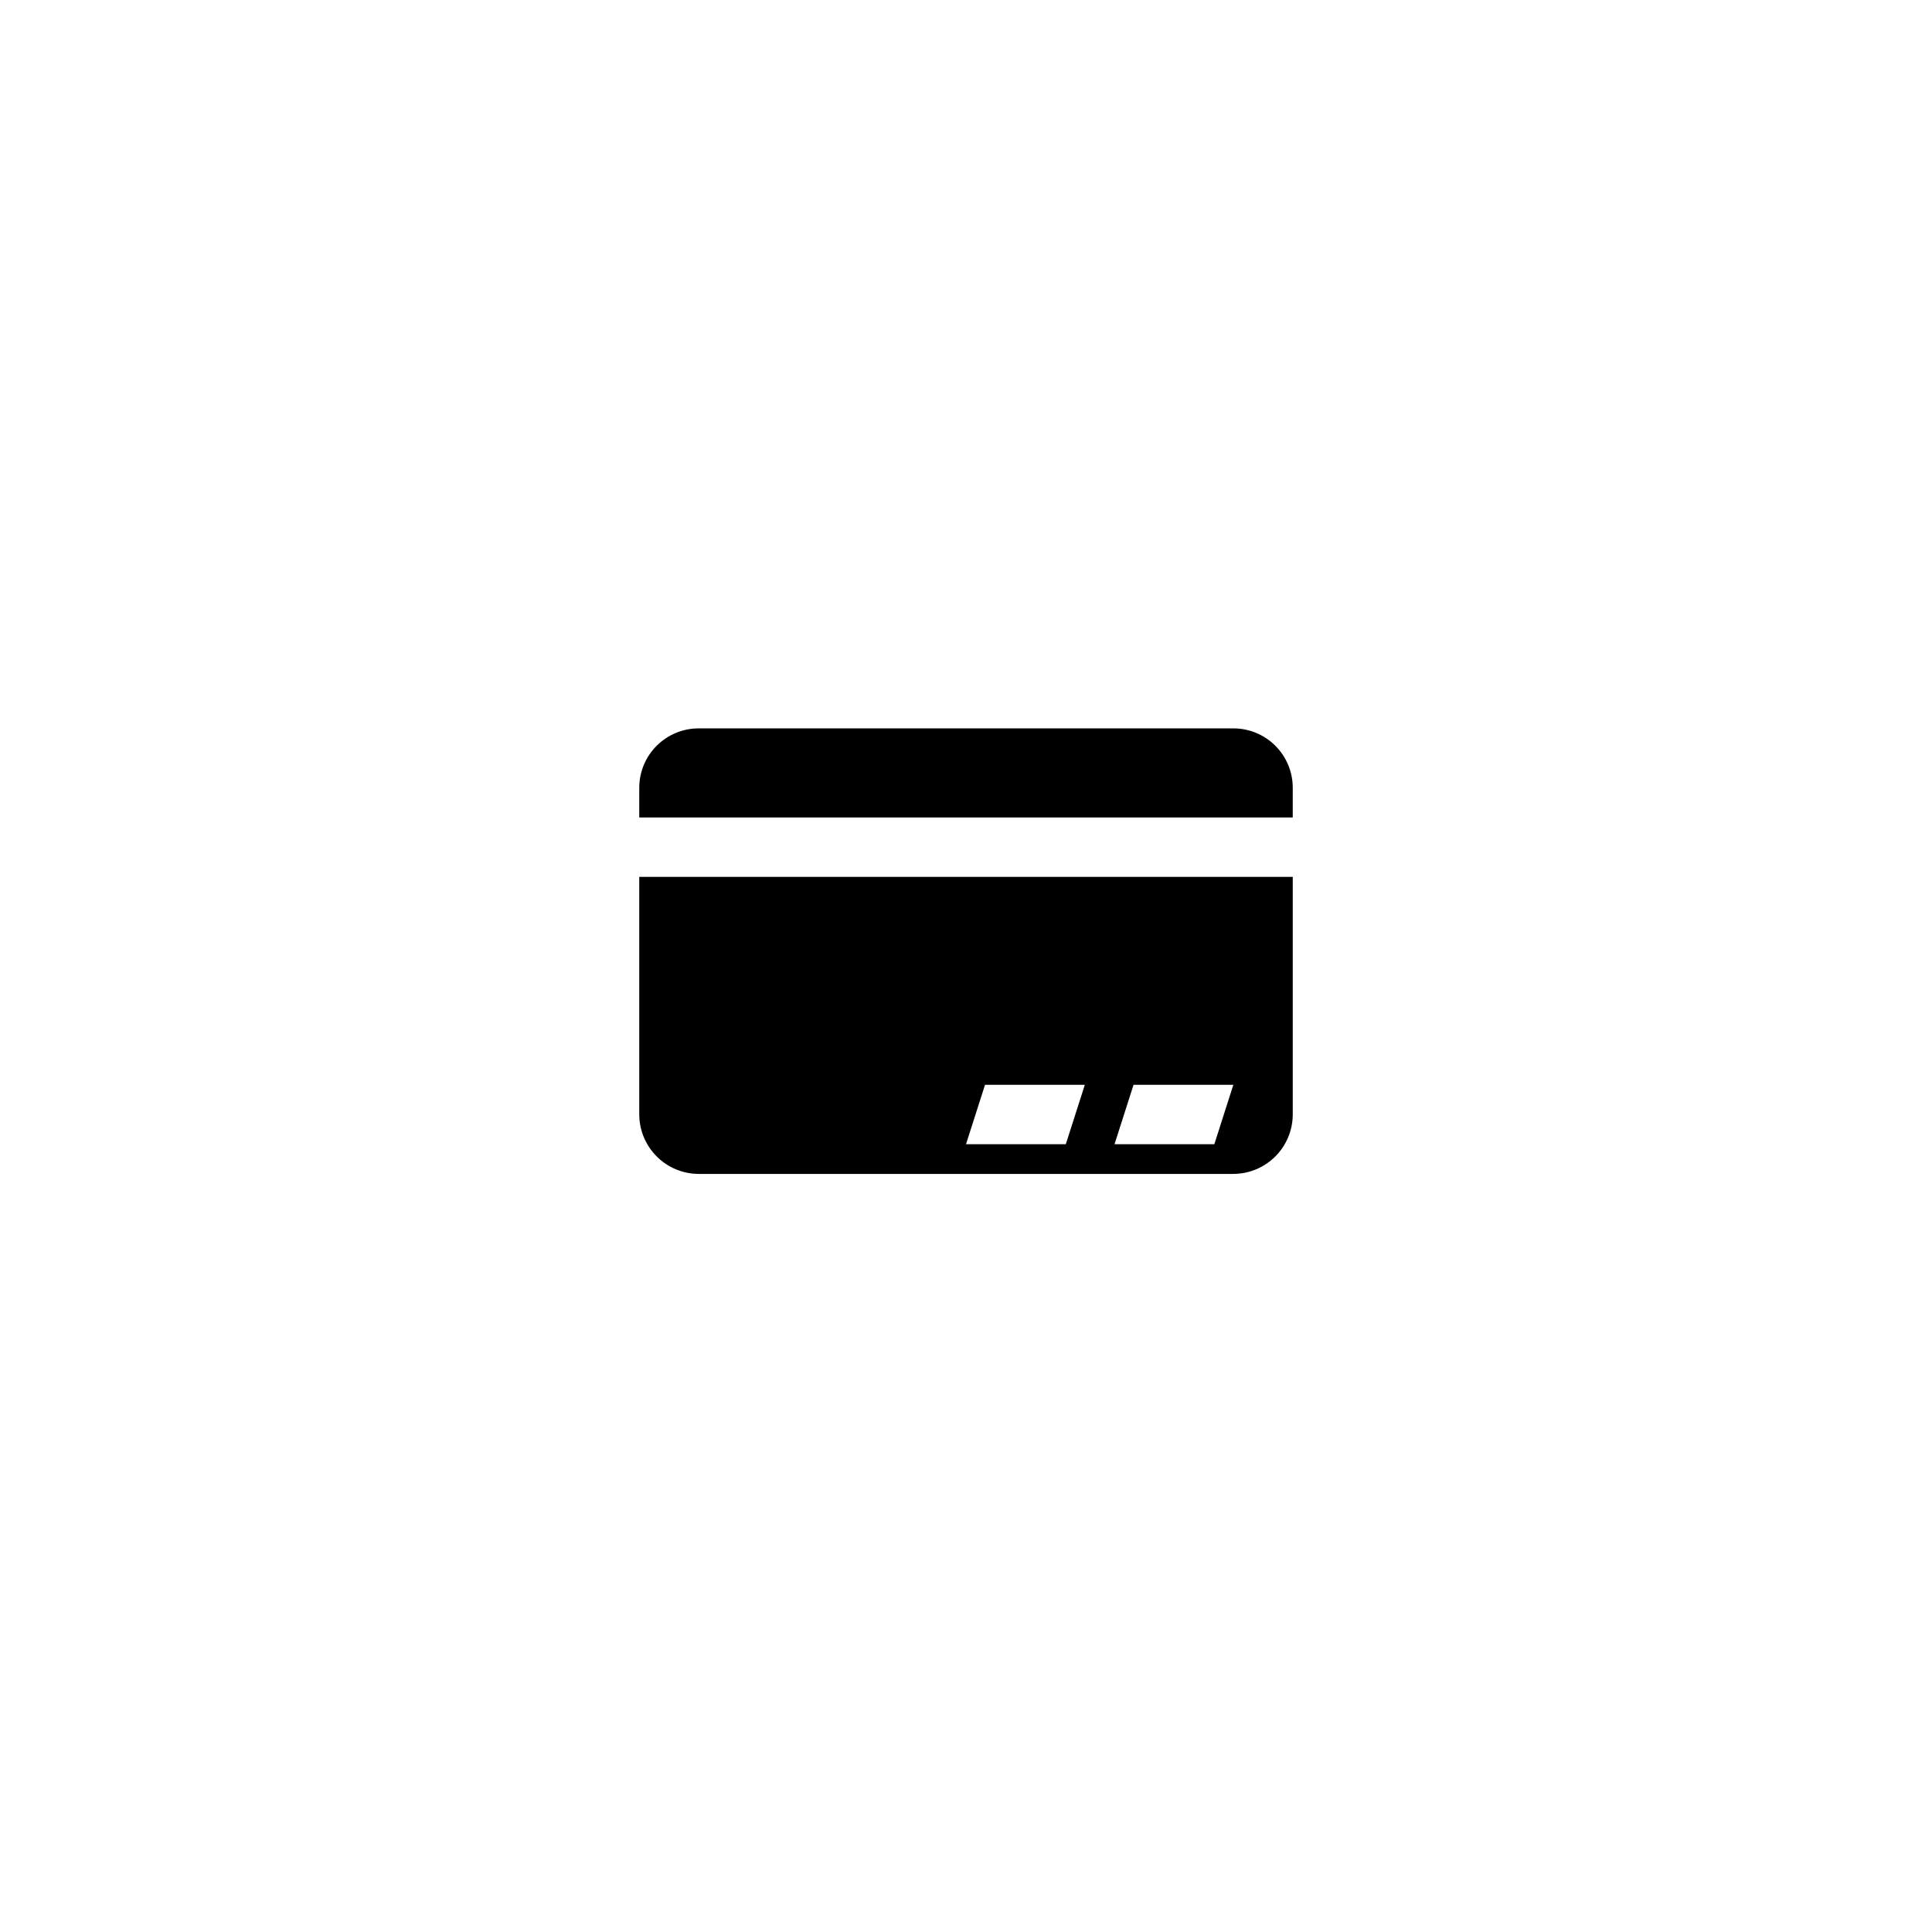
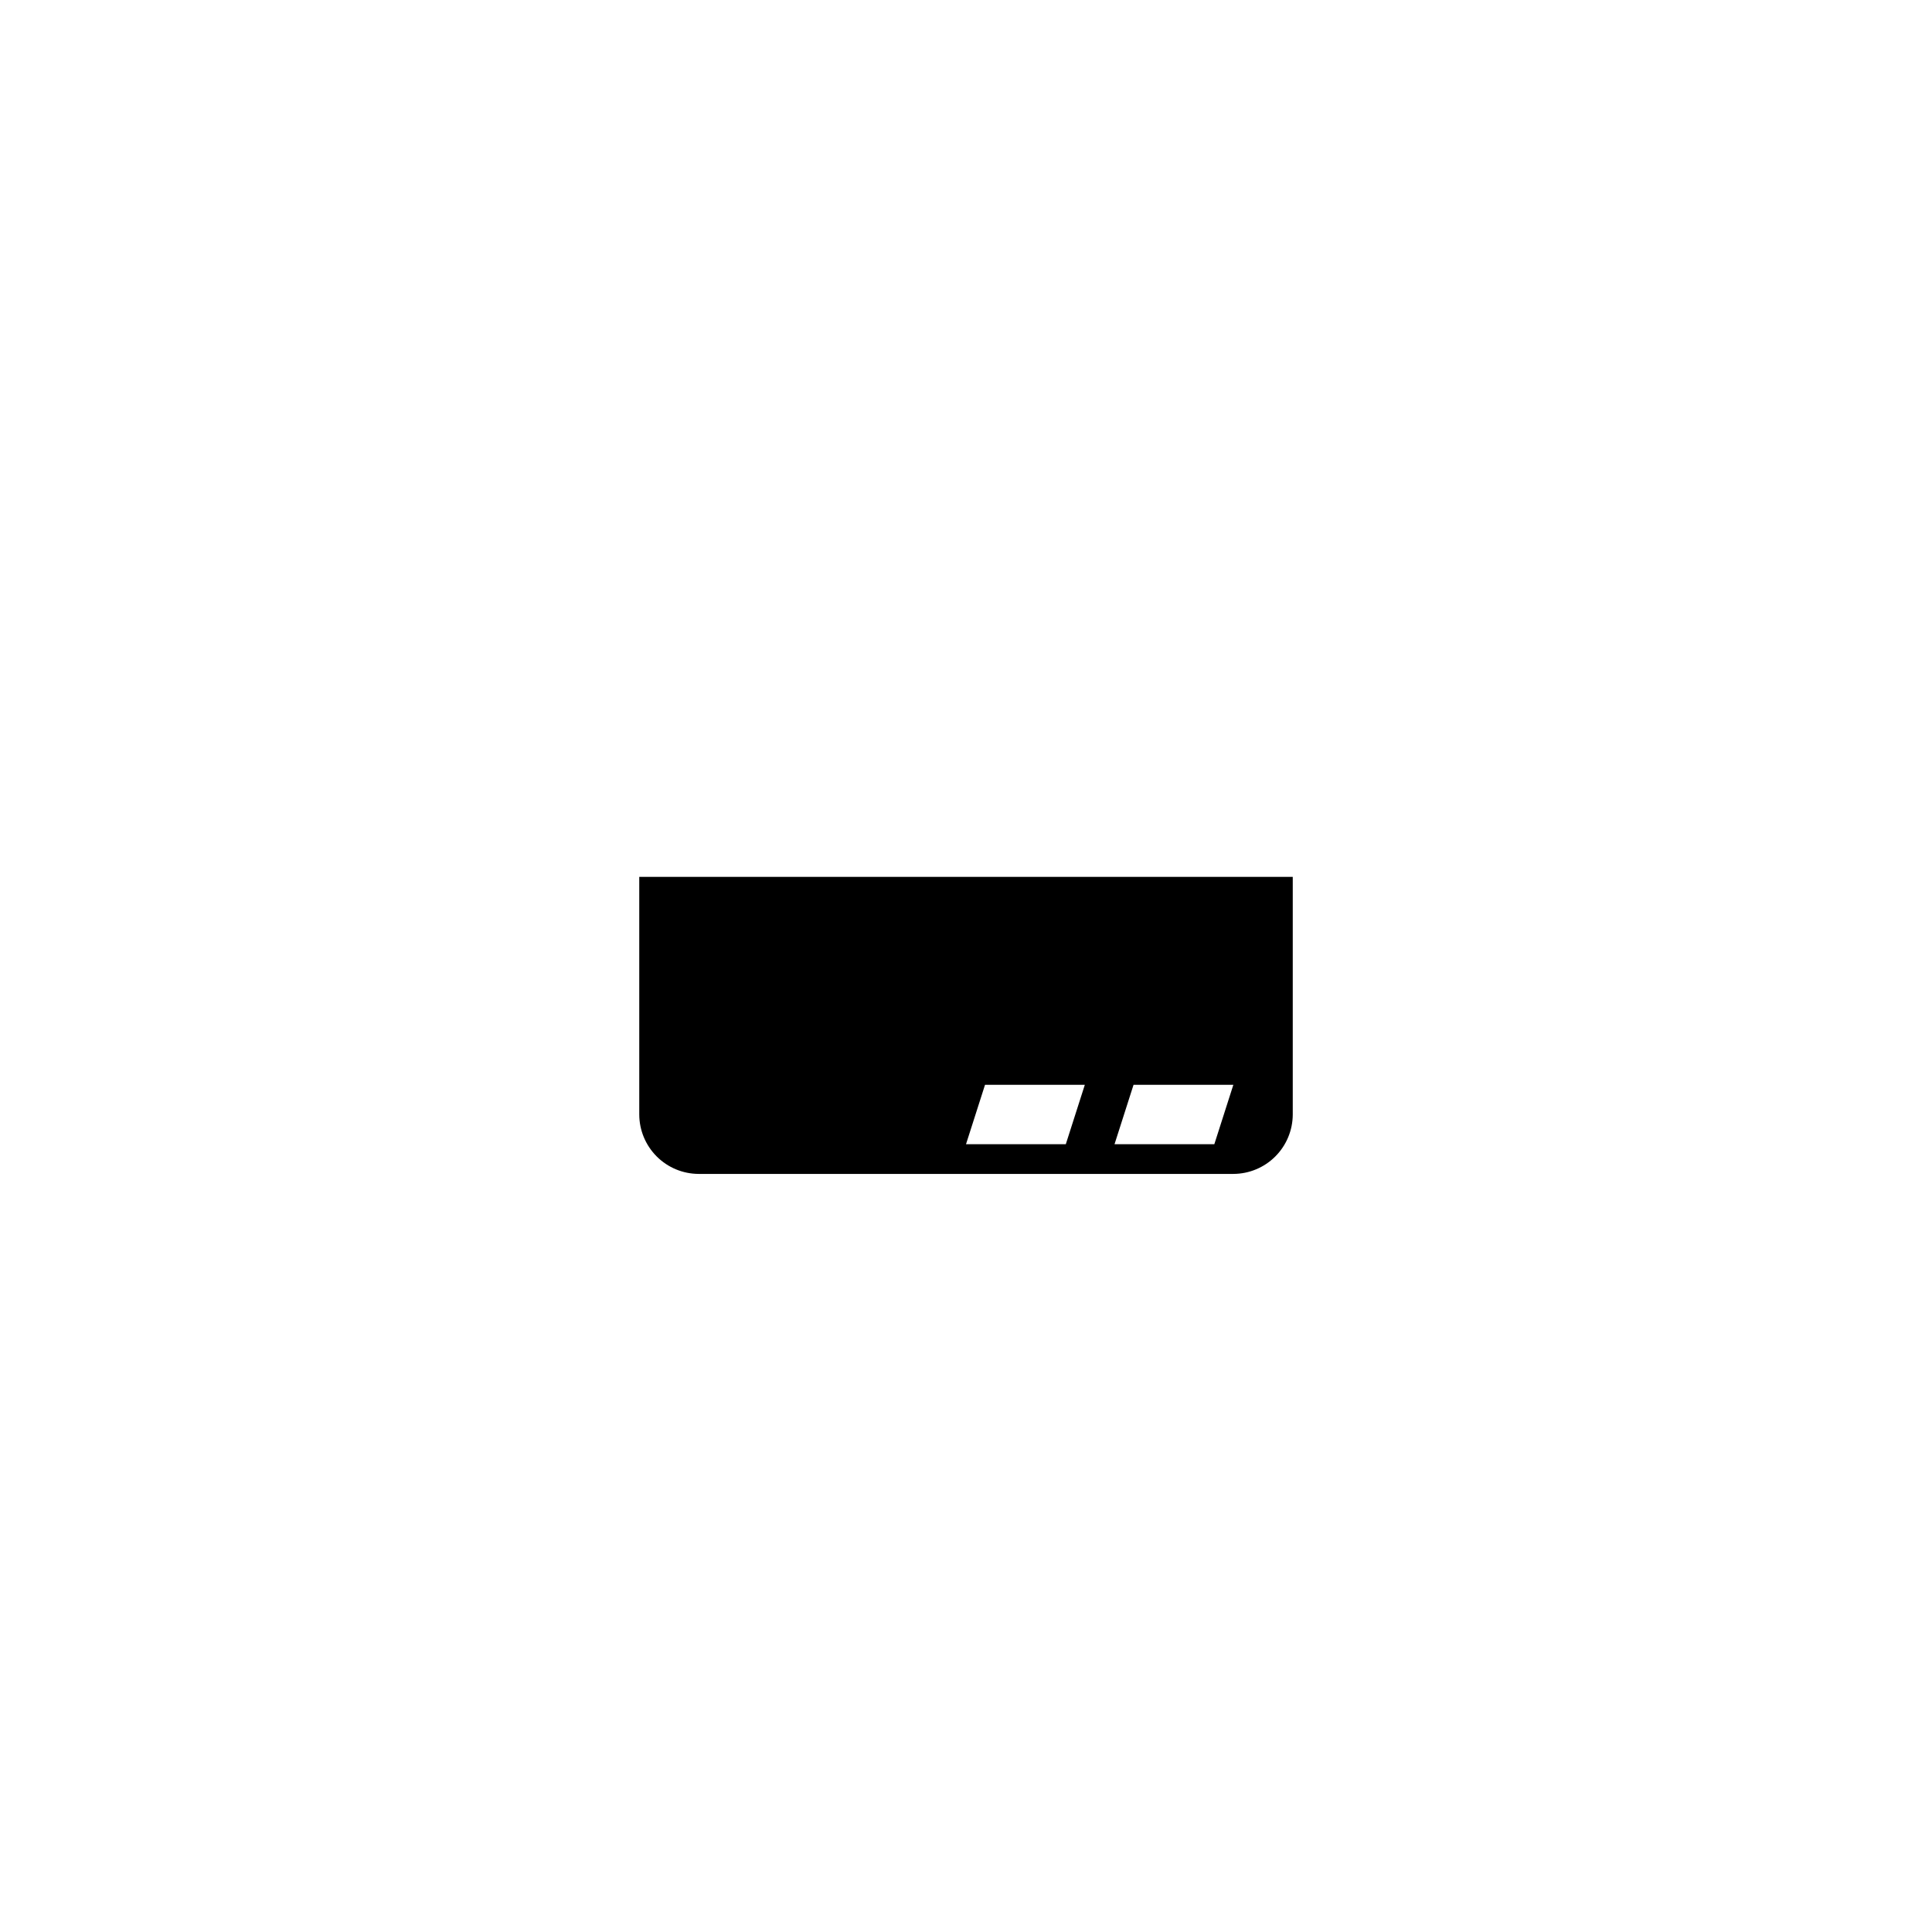
<svg xmlns="http://www.w3.org/2000/svg" fill="#000000" width="800px" height="800px" version="1.1" viewBox="144 144 512 512">
  <g>
    <path d="m313.41 376.38v62.977c0.012 4.172 1.676 8.168 4.625 11.117 2.949 2.953 6.945 4.613 11.117 4.625h141.7c4.172-0.012 8.168-1.672 11.117-4.625 2.949-2.949 4.613-6.945 4.625-11.117v-62.977zm113.04 70.848h-26.449l5.039-15.742h26.449zm39.359 0h-26.449l5.039-15.742h26.449z" />
-     <path d="m486.59 360.64h-173.18v-7.871c0-4.176 1.66-8.18 4.609-11.133 2.953-2.953 6.961-4.609 11.133-4.609h141.7c4.176 0 8.18 1.656 11.133 4.609 2.953 2.953 4.609 6.957 4.609 11.133z" />
  </g>
</svg>